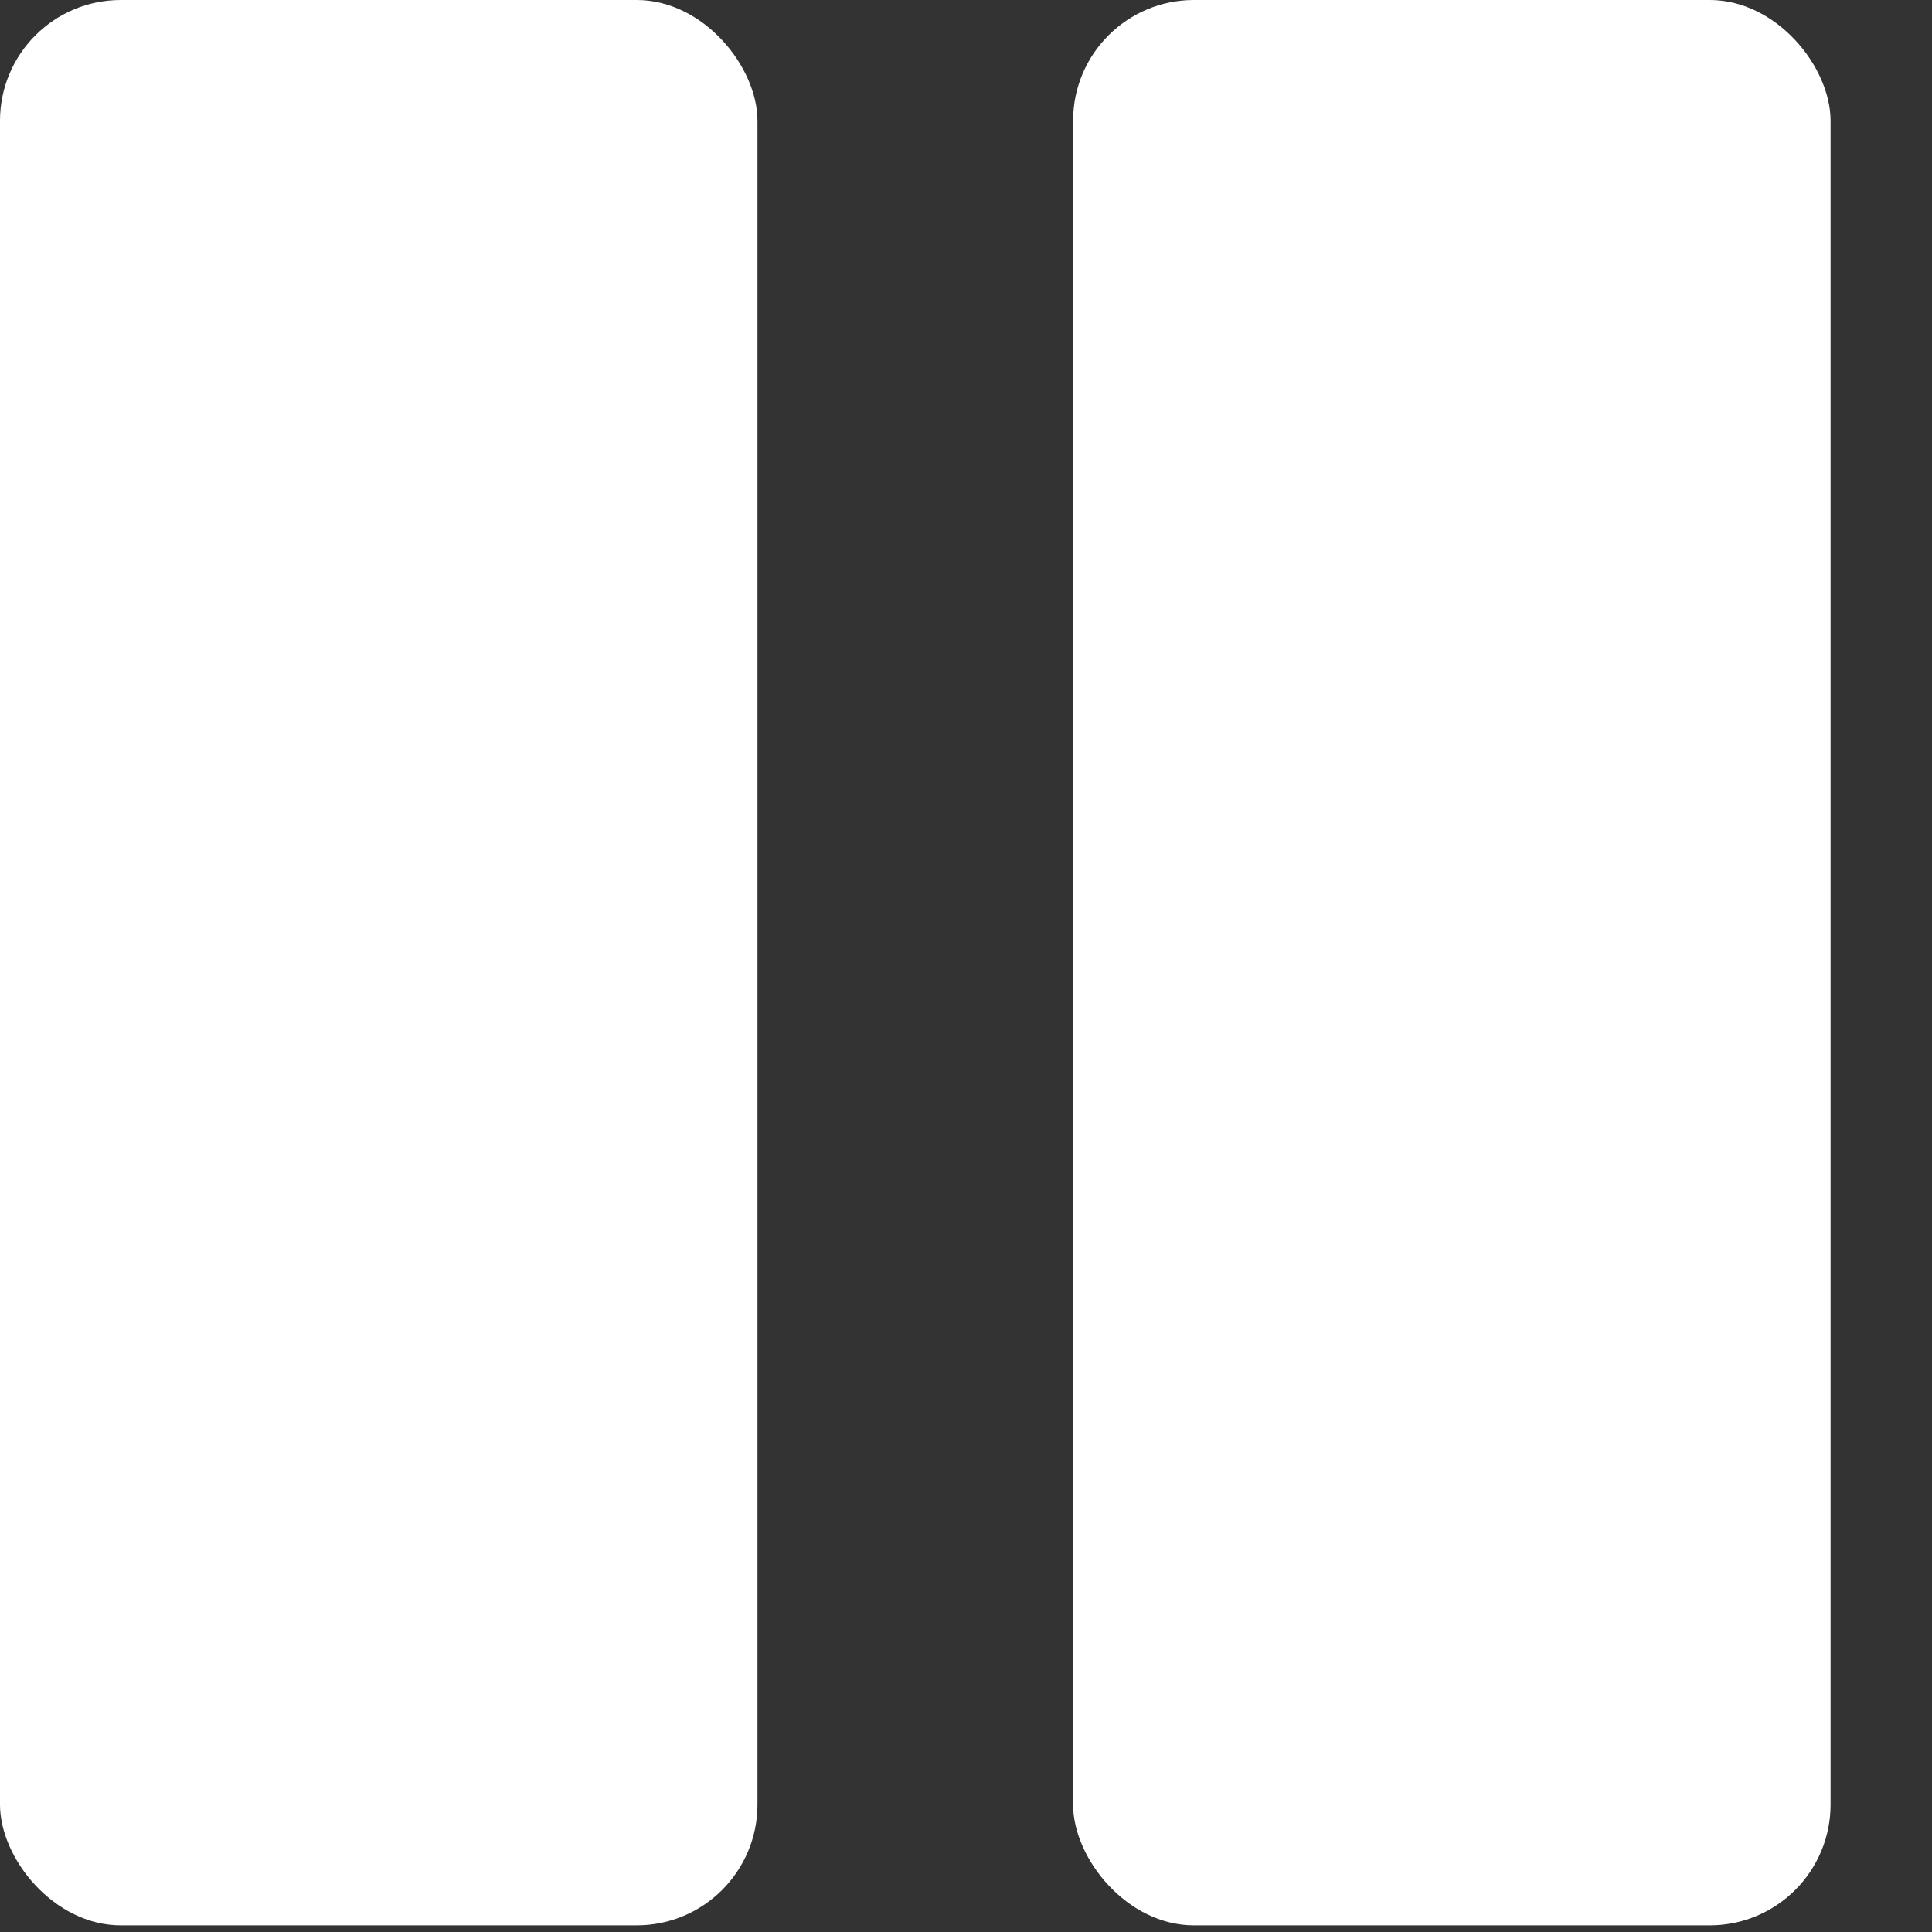
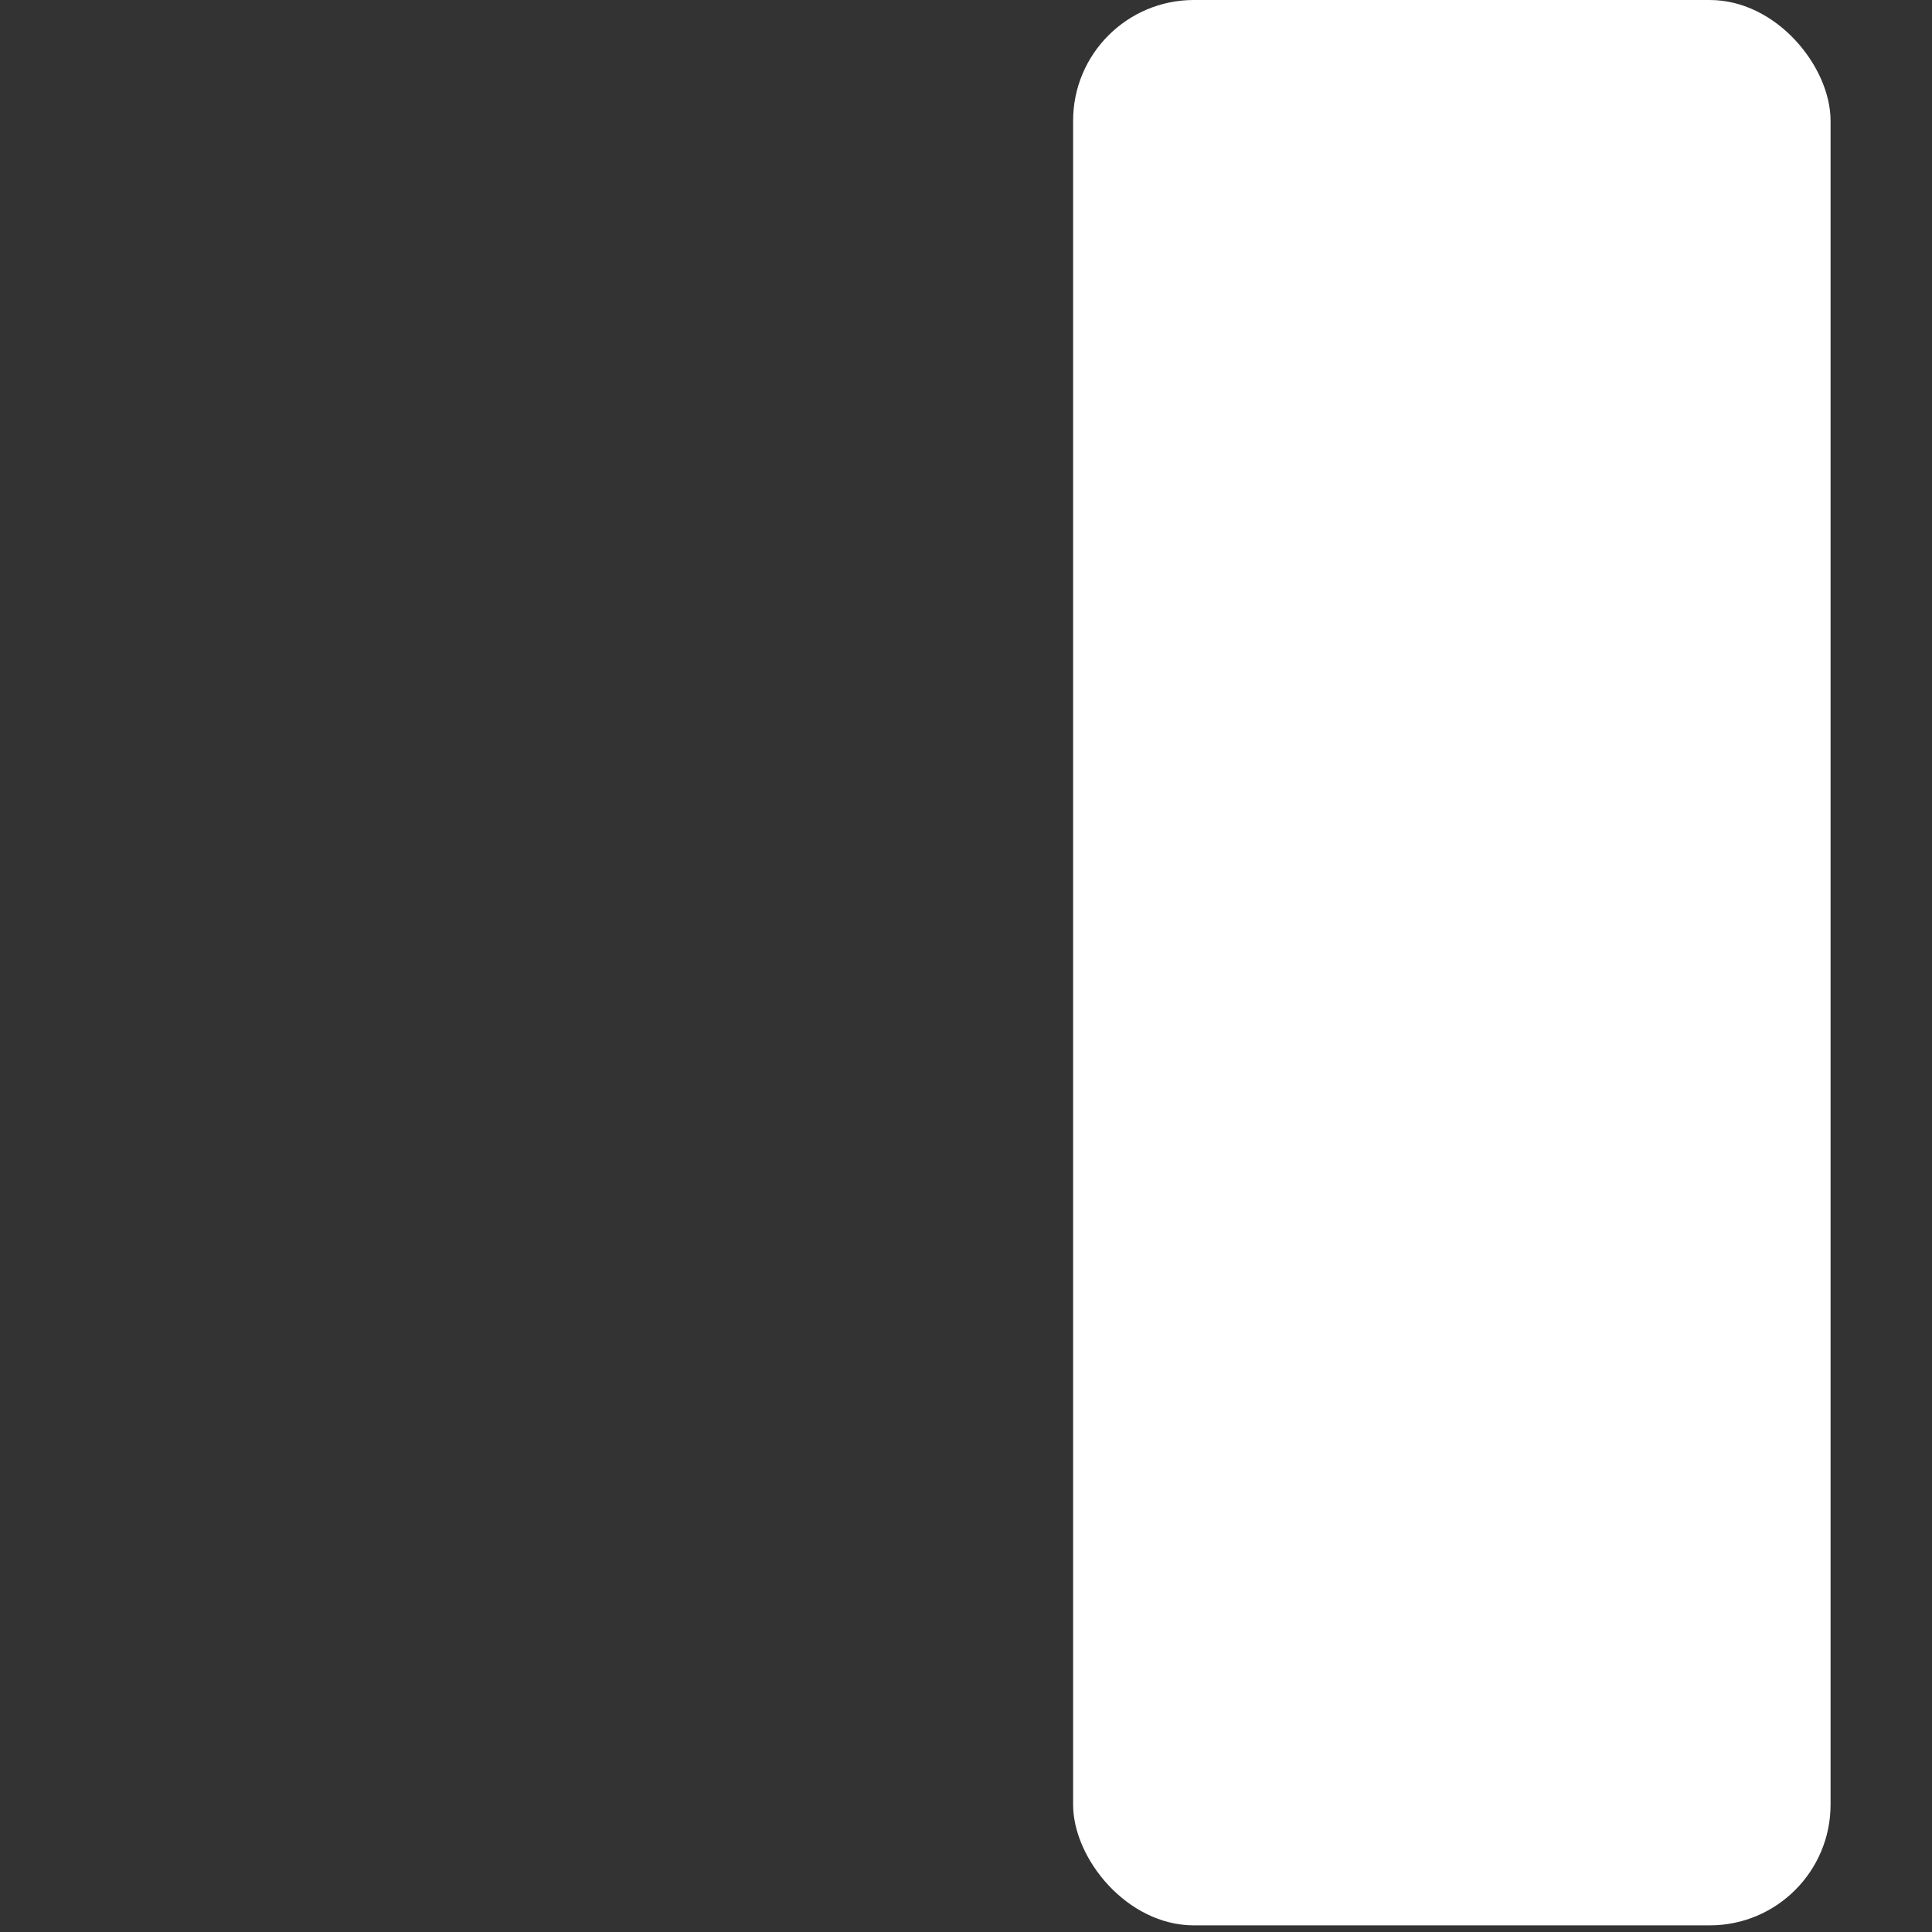
<svg xmlns="http://www.w3.org/2000/svg" width="16" height="16" viewBox="0 0 16 16" fill="none">
  <rect x="0" y="0" width="16" height="16" fill="#333333" stroke="none" />
-   <rect width="6.273" height="15.945" rx="1" fill="white" />
  <rect x="8.887" width="6.273" height="15.945" rx="1" fill="white" />
</svg>